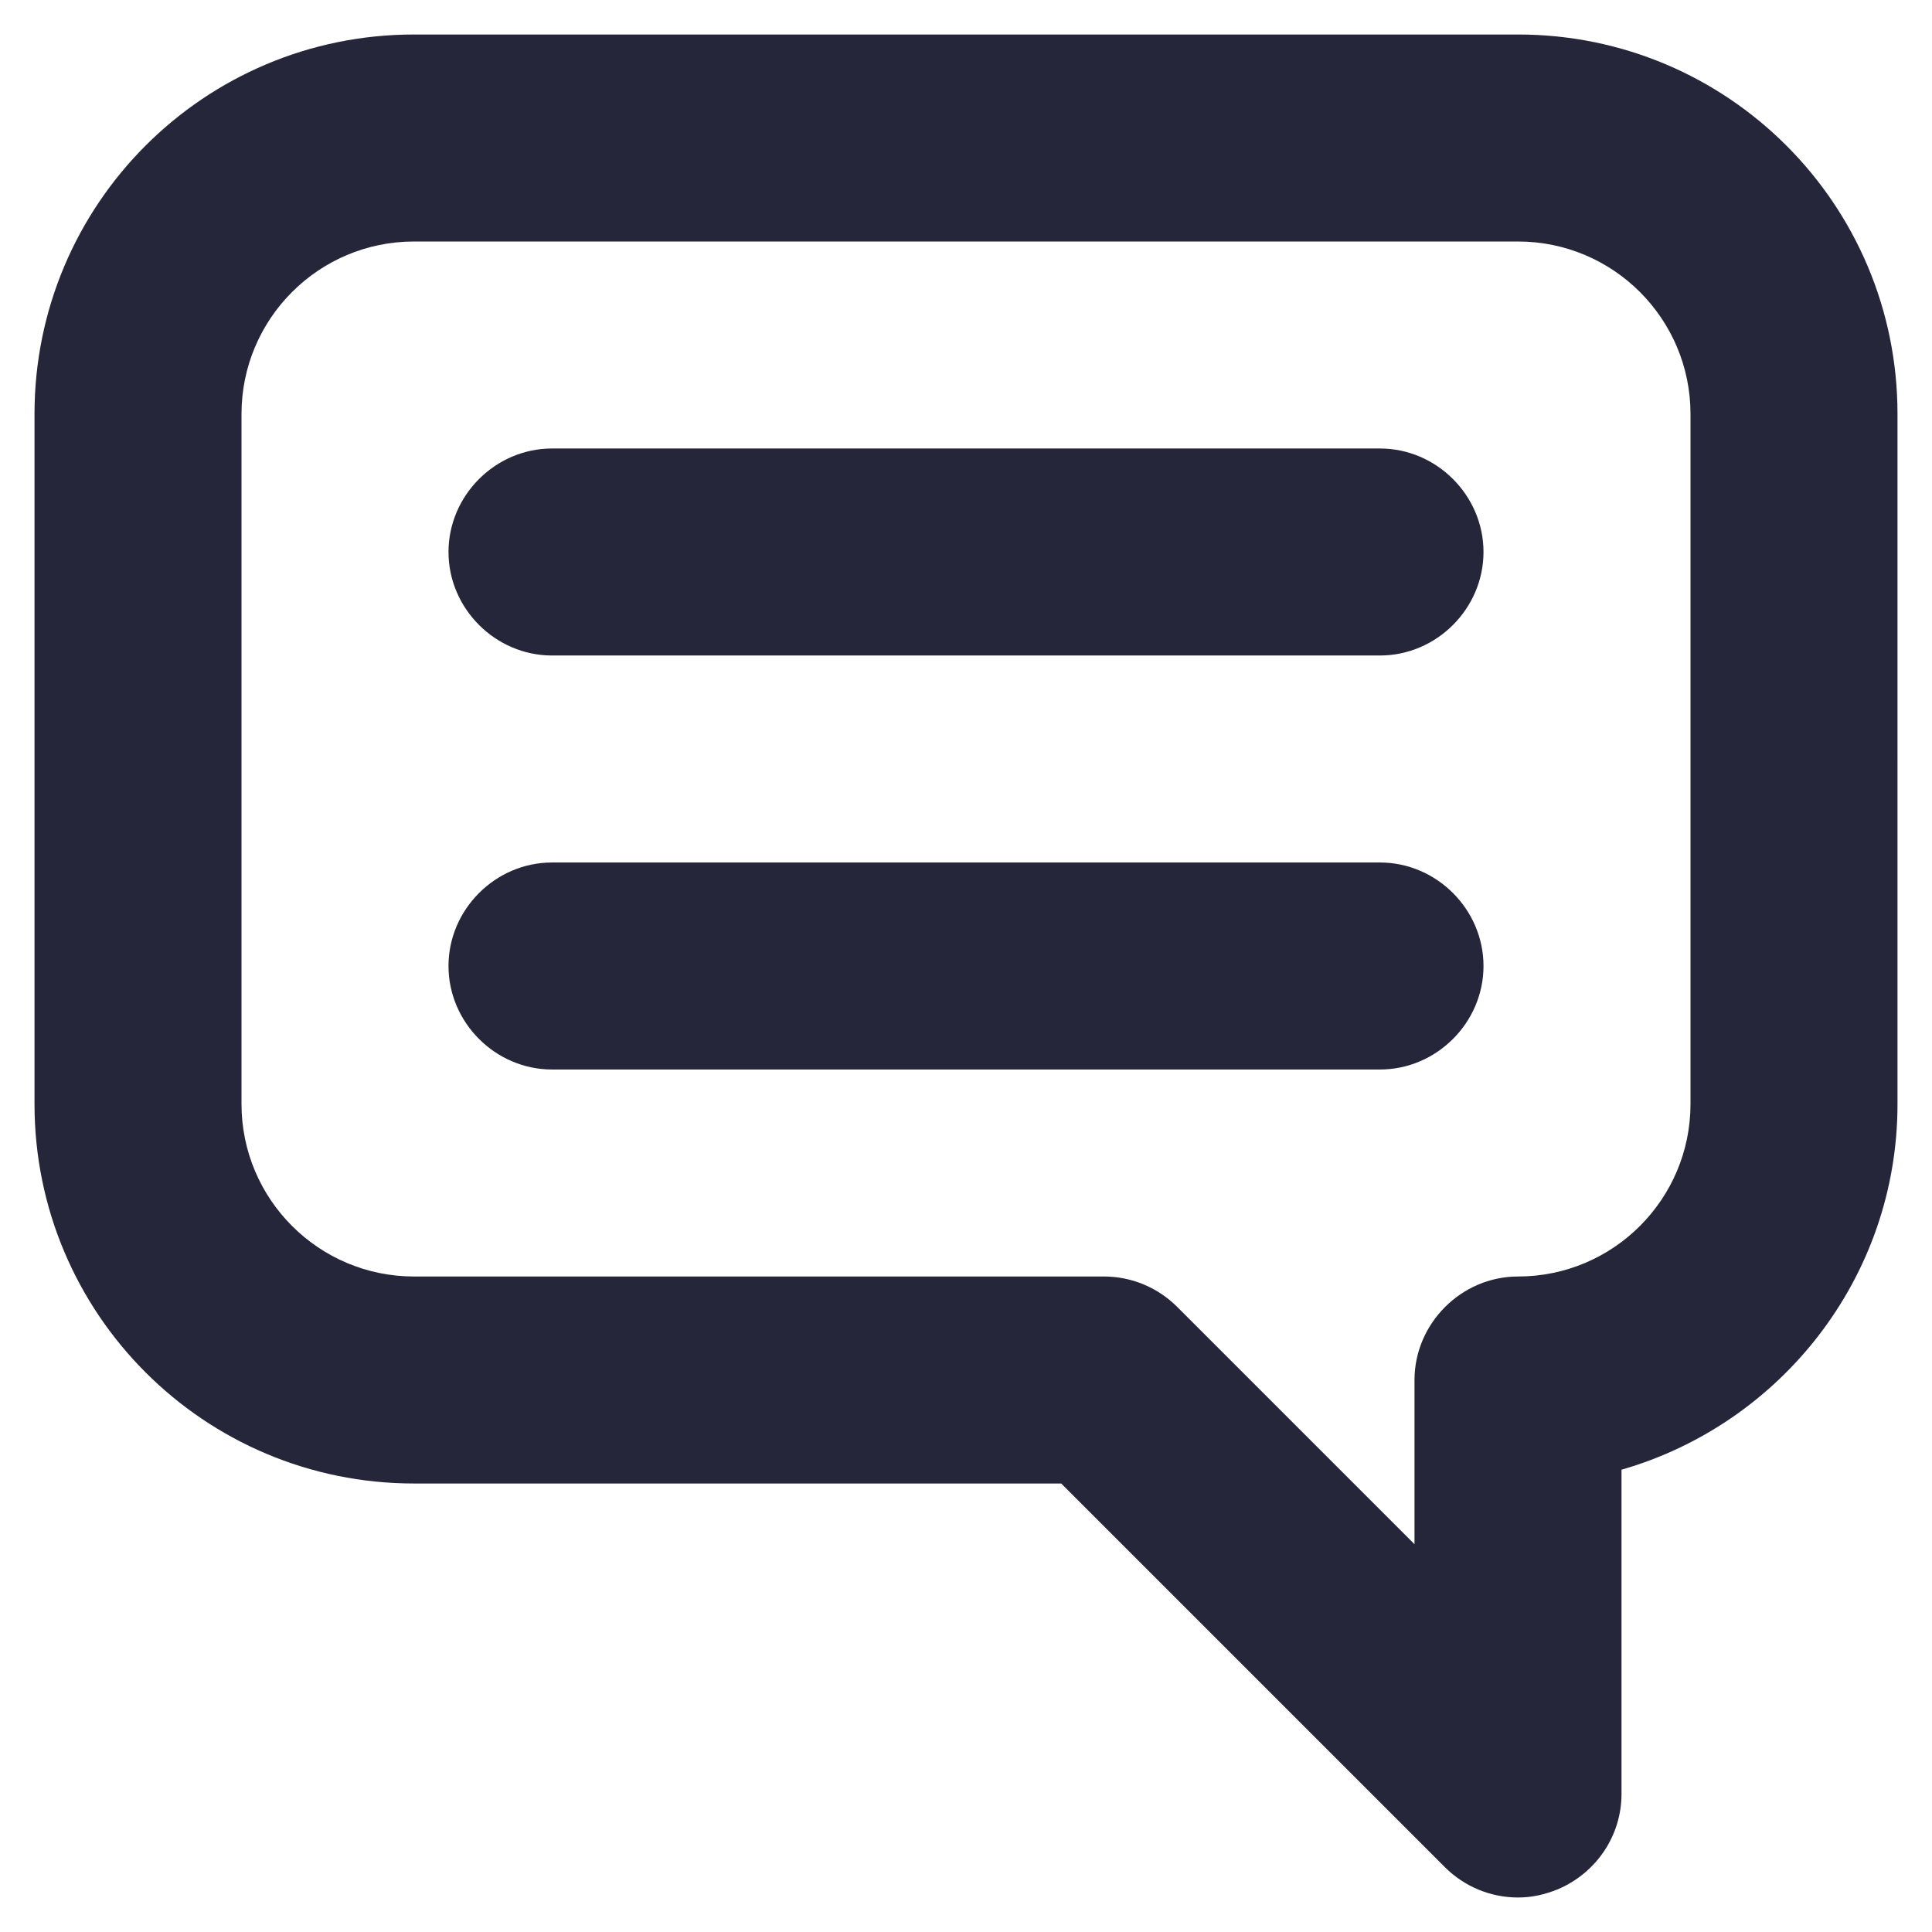
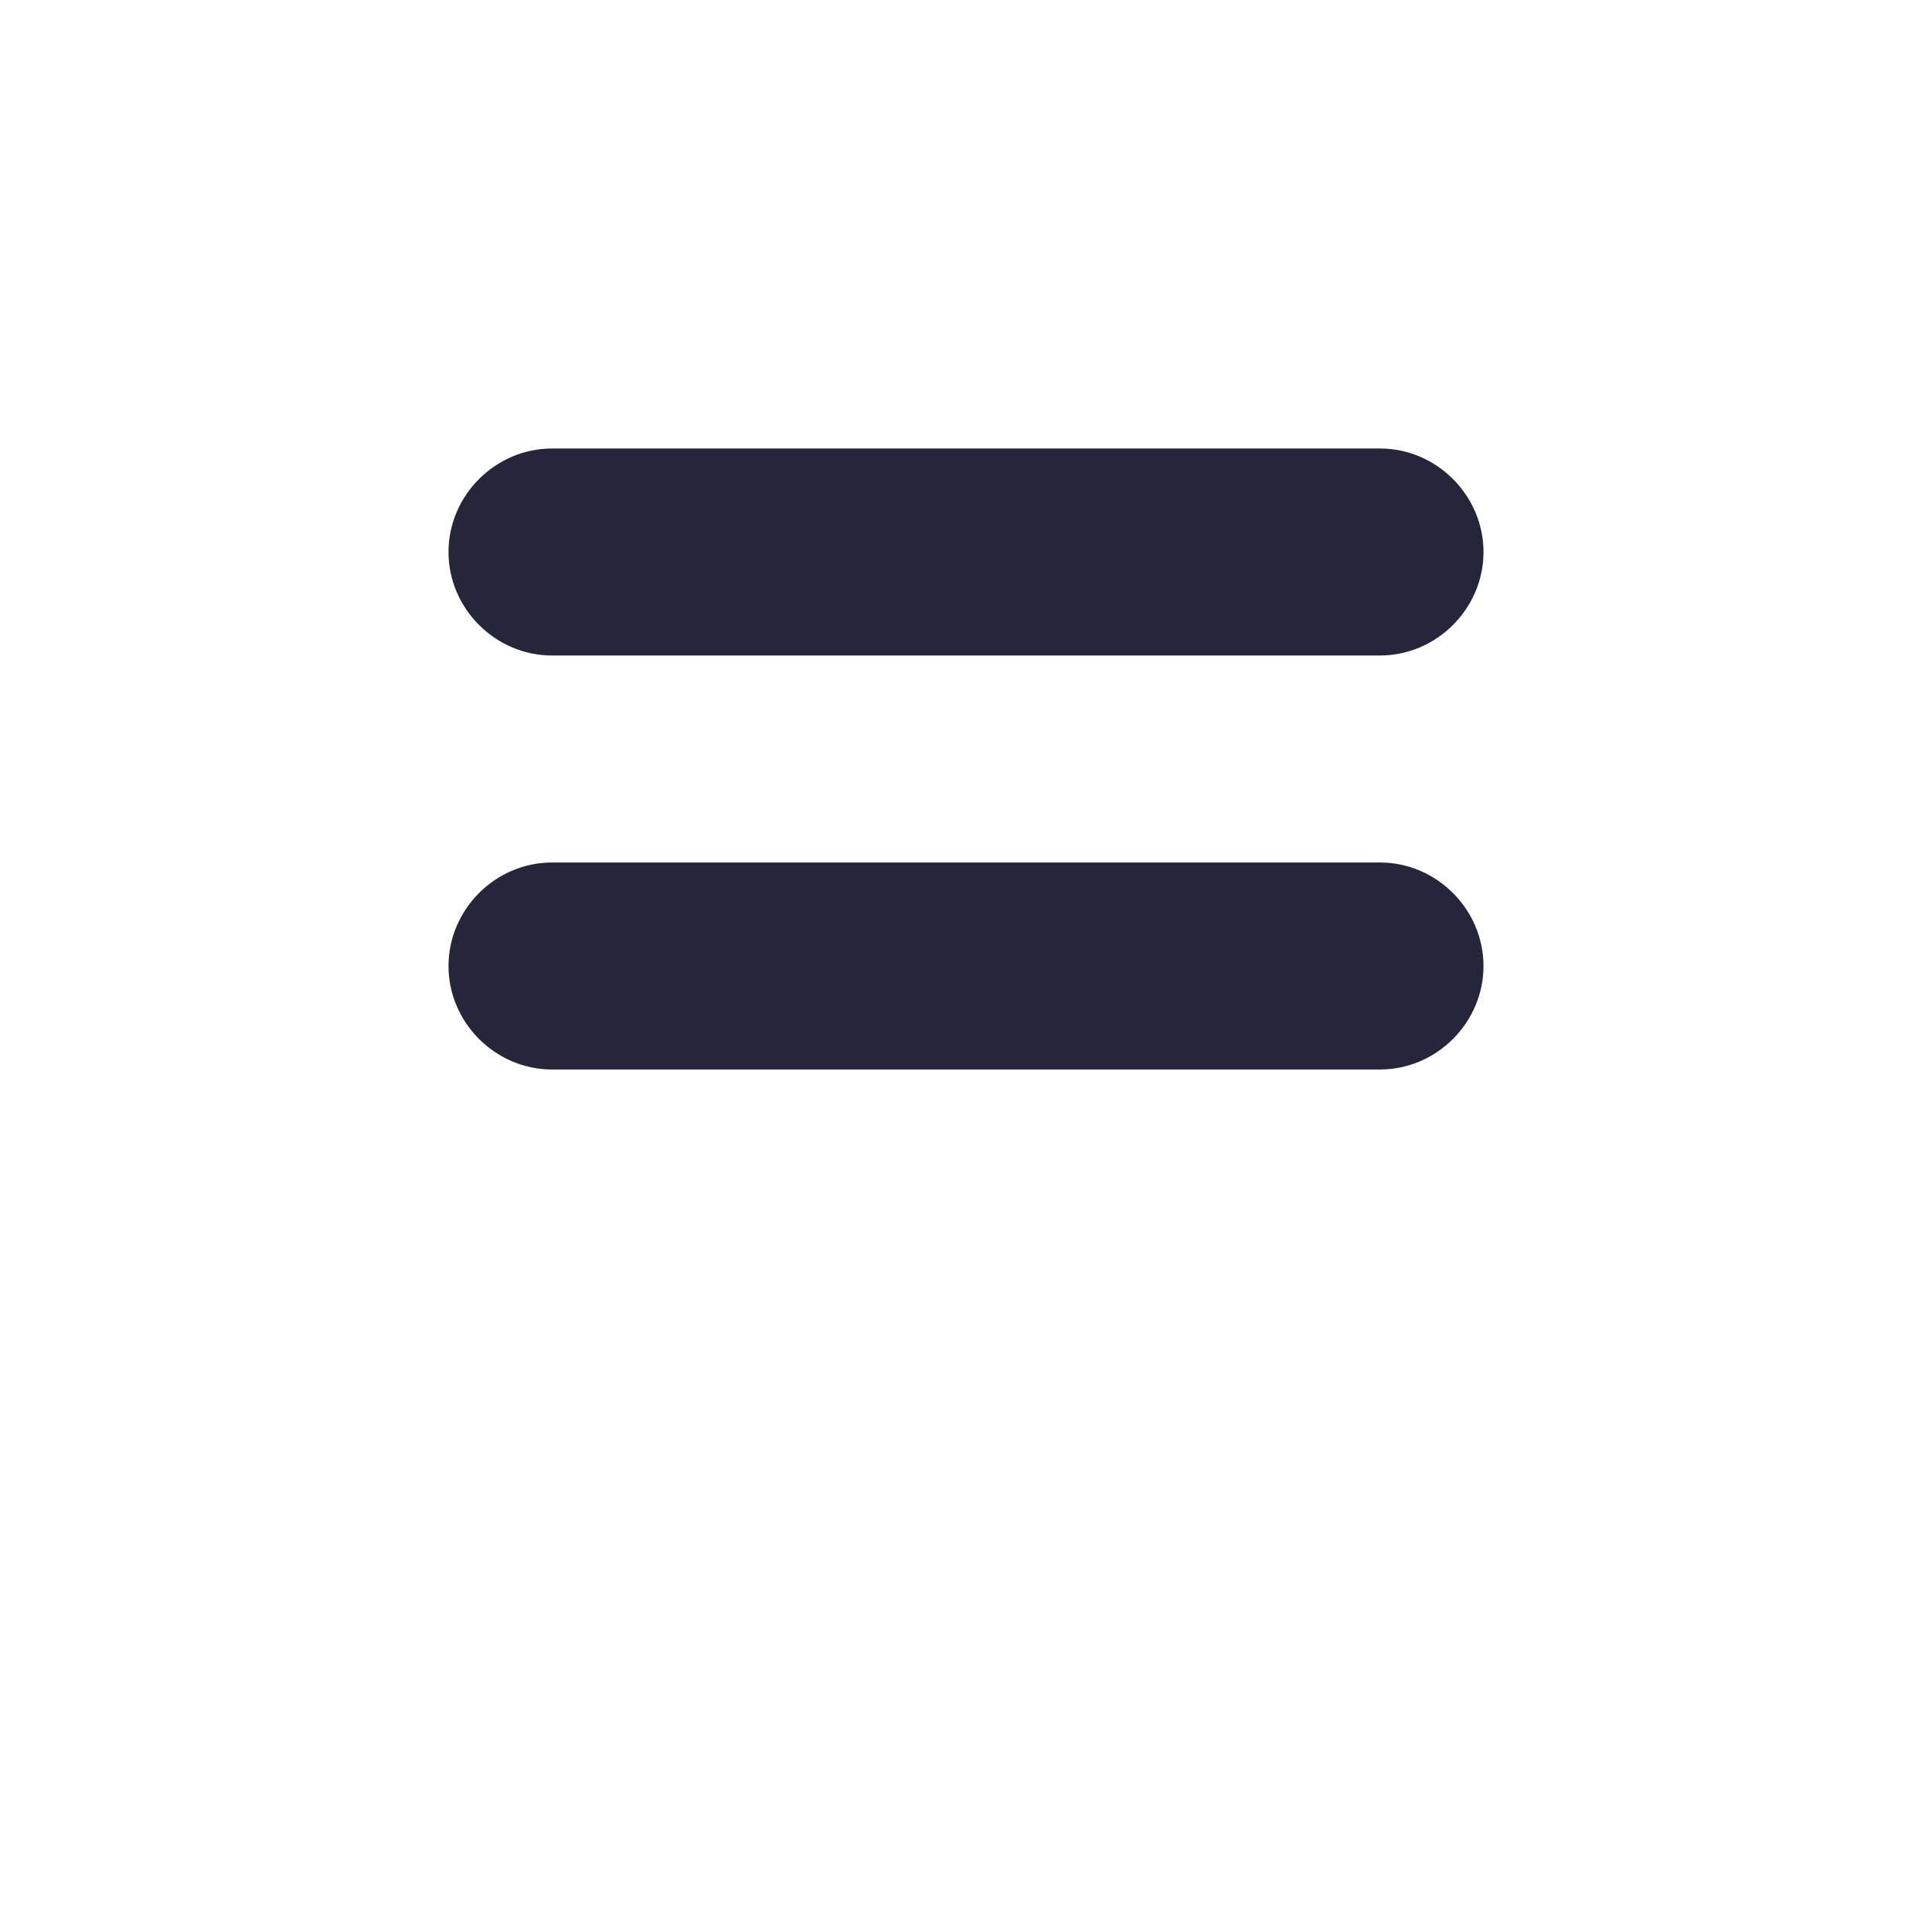
<svg xmlns="http://www.w3.org/2000/svg" version="1.1" id="Слой_3" x="0px" y="0px" viewBox="0 0 14 14" style="enable-background:new 0 0 14 14;" xml:space="preserve">
  <style type="text/css">
	.st0{fill:#26263A;}
</style>
  <g>
-     <path class="st0" d="M11,0.25H3C1.48,0.25,0.25,1.48,0.25,3v5c0,1.52,1.23,2.75,2.75,2.75h4.69l2.78,2.78   c0.14,0.14,0.33,0.22,0.53,0.22c0.1,0,0.19-0.02,0.29-0.06c0.28-0.12,0.46-0.39,0.46-0.69v-2.35c1.15-0.33,2-1.39,2-2.65V3   C13.75,1.48,12.52,0.25,11,0.25z M12.25,8c0,0.69-0.56,1.25-1.25,1.25c-0.41,0-0.75,0.34-0.75,0.75v1.19L8.53,9.47   C8.39,9.33,8.2,9.25,8,9.25H3C2.31,9.25,1.75,8.69,1.75,8V3c0-0.69,0.56-1.25,1.25-1.25h8c0.69,0,1.25,0.56,1.25,1.25V8z" />
    <path class="st0" d="M10,3.25H4C3.59,3.25,3.25,3.59,3.25,4S3.59,4.75,4,4.75h6c0.41,0,0.75-0.34,0.75-0.75S10.41,3.25,10,3.25z" />
    <path class="st0" d="M10,6.25H4C3.59,6.25,3.25,6.59,3.25,7S3.59,7.75,4,7.75h6c0.41,0,0.75-0.34,0.75-0.75S10.41,6.25,10,6.25z" />
  </g>
</svg>